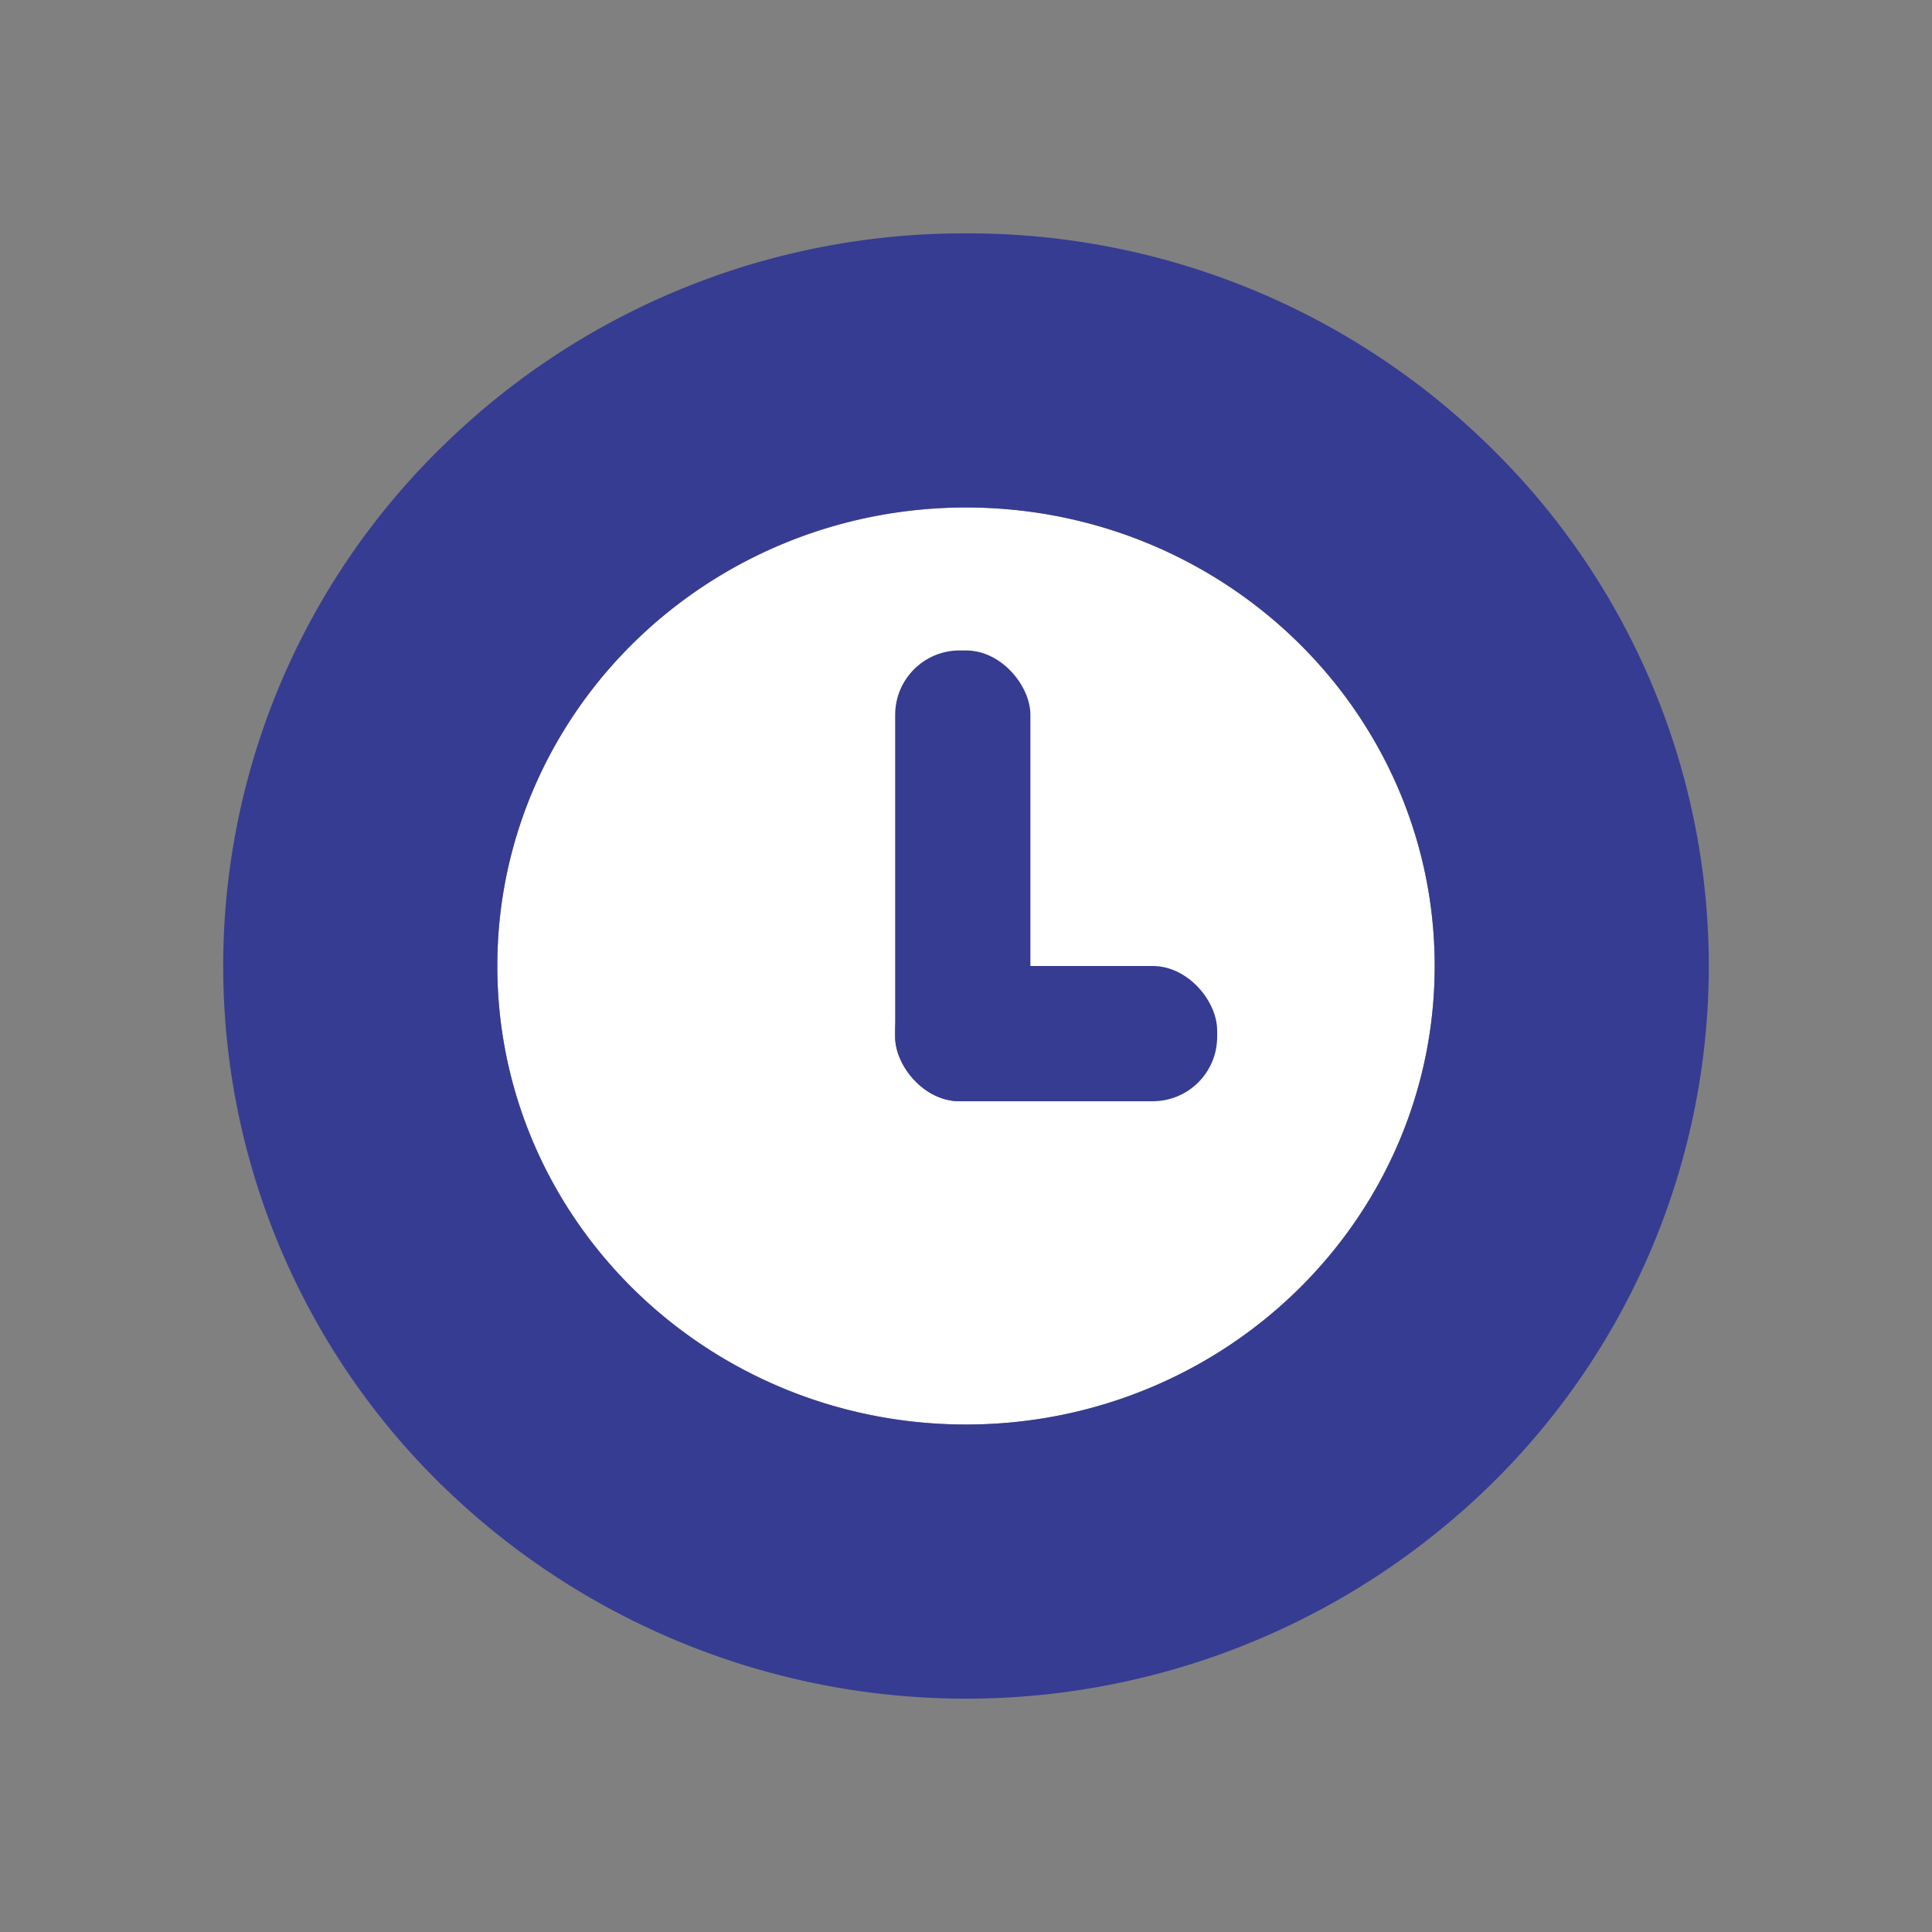
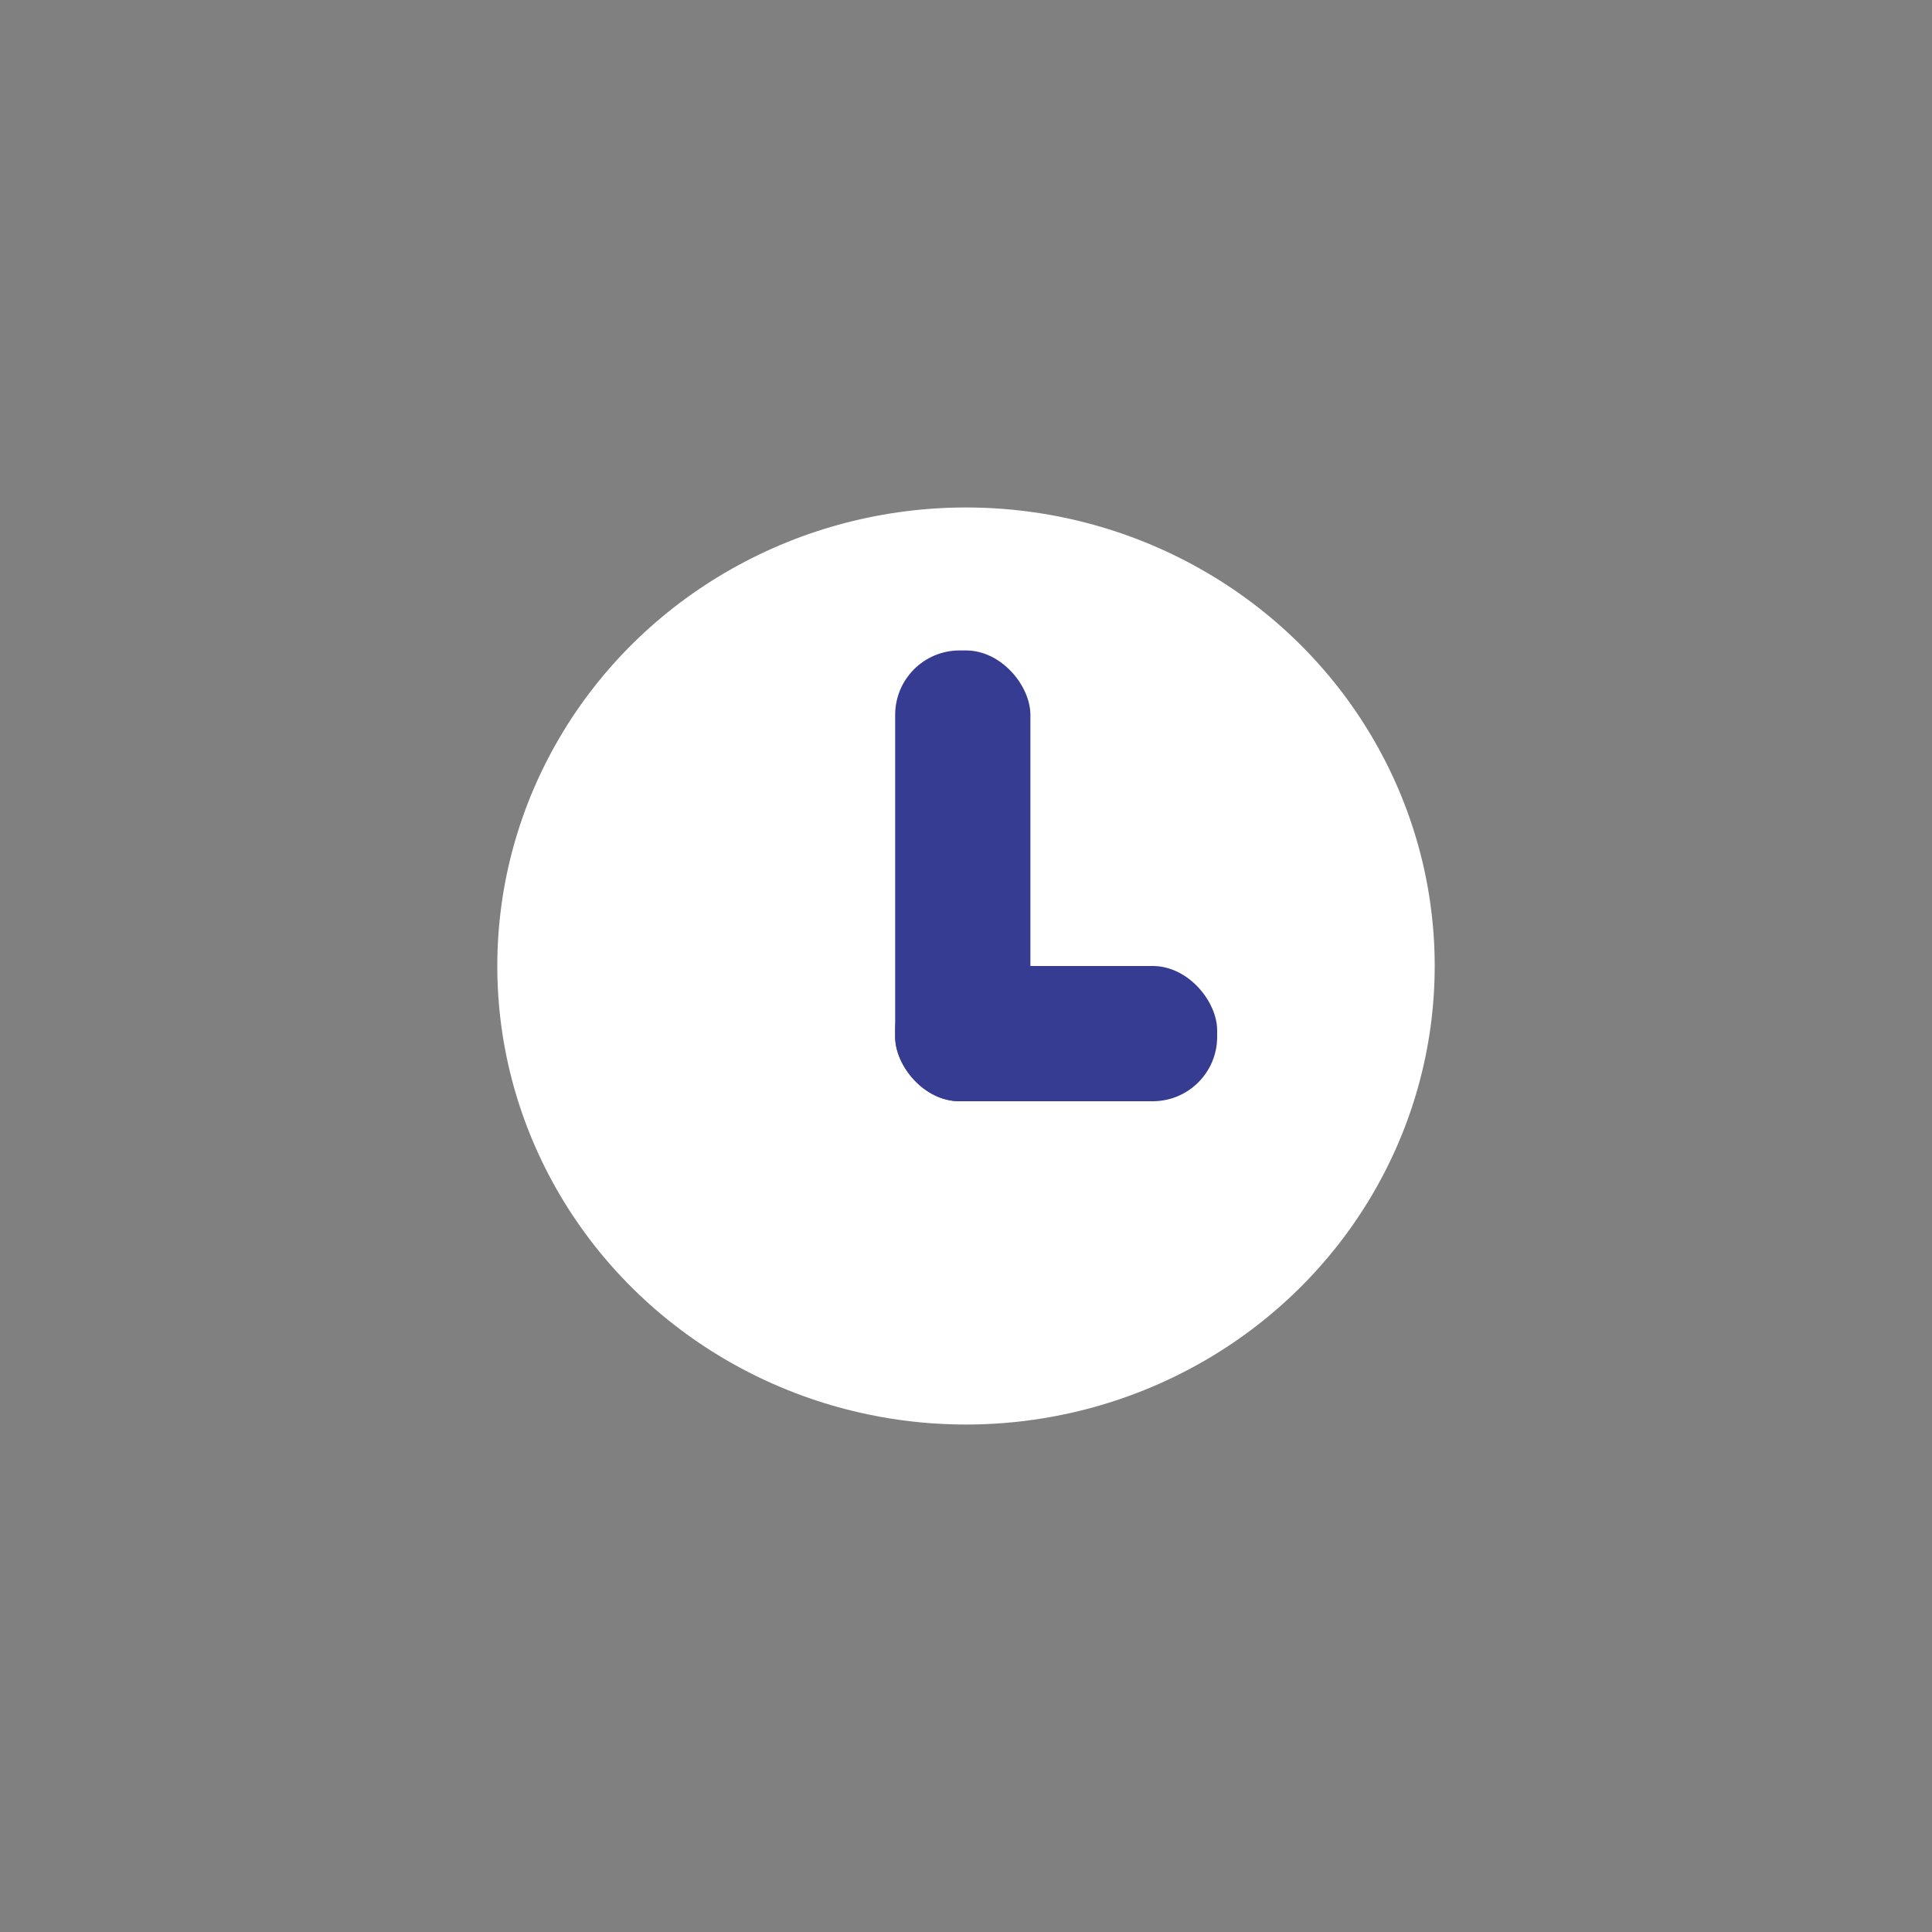
<svg xmlns="http://www.w3.org/2000/svg" id="Layer_1" data-name="Layer 1" viewBox="0 0 300 300">
  <rect x="0" y="0" width="300" height="300" fill="#808080" stroke="none" />
  <defs>
    <style>.cls-1{fill:none;}.cls-2{fill:#fff;}.cls-3{fill:#363c92;}</style>
  </defs>
  <rect class="cls-1" width="300" height="300" />
  <ellipse class="cls-2" cx="150" cy="150" rx="72.78" ry="71.2" />
-   <path class="cls-3" d="M150,78.8c40.19,0,72.78,31.88,72.78,71.2S190.19,221.2,150,221.2,77.22,189.32,77.22,150,109.81,78.8,150,78.8m0-42.56a115.45,115.45,0,0,0-81.23,33,112.68,112.68,0,0,0,0,161.54,116.5,116.5,0,0,0,162.46,0,112.68,112.68,0,0,0,0-161.54,115.45,115.45,0,0,0-81.23-33Z" />
-   <rect class="cls-2" x="149" y="111" width="1" height="50" />
  <rect class="cls-3" x="139" y="101" width="21" height="70" rx="10" />
  <rect class="cls-2" x="163.5" y="145.5" width="1" height="30" transform="translate(324.5 -3.5) rotate(90)" />
  <rect class="cls-3" x="139" y="150" width="50" height="21" rx="10" />
</svg>